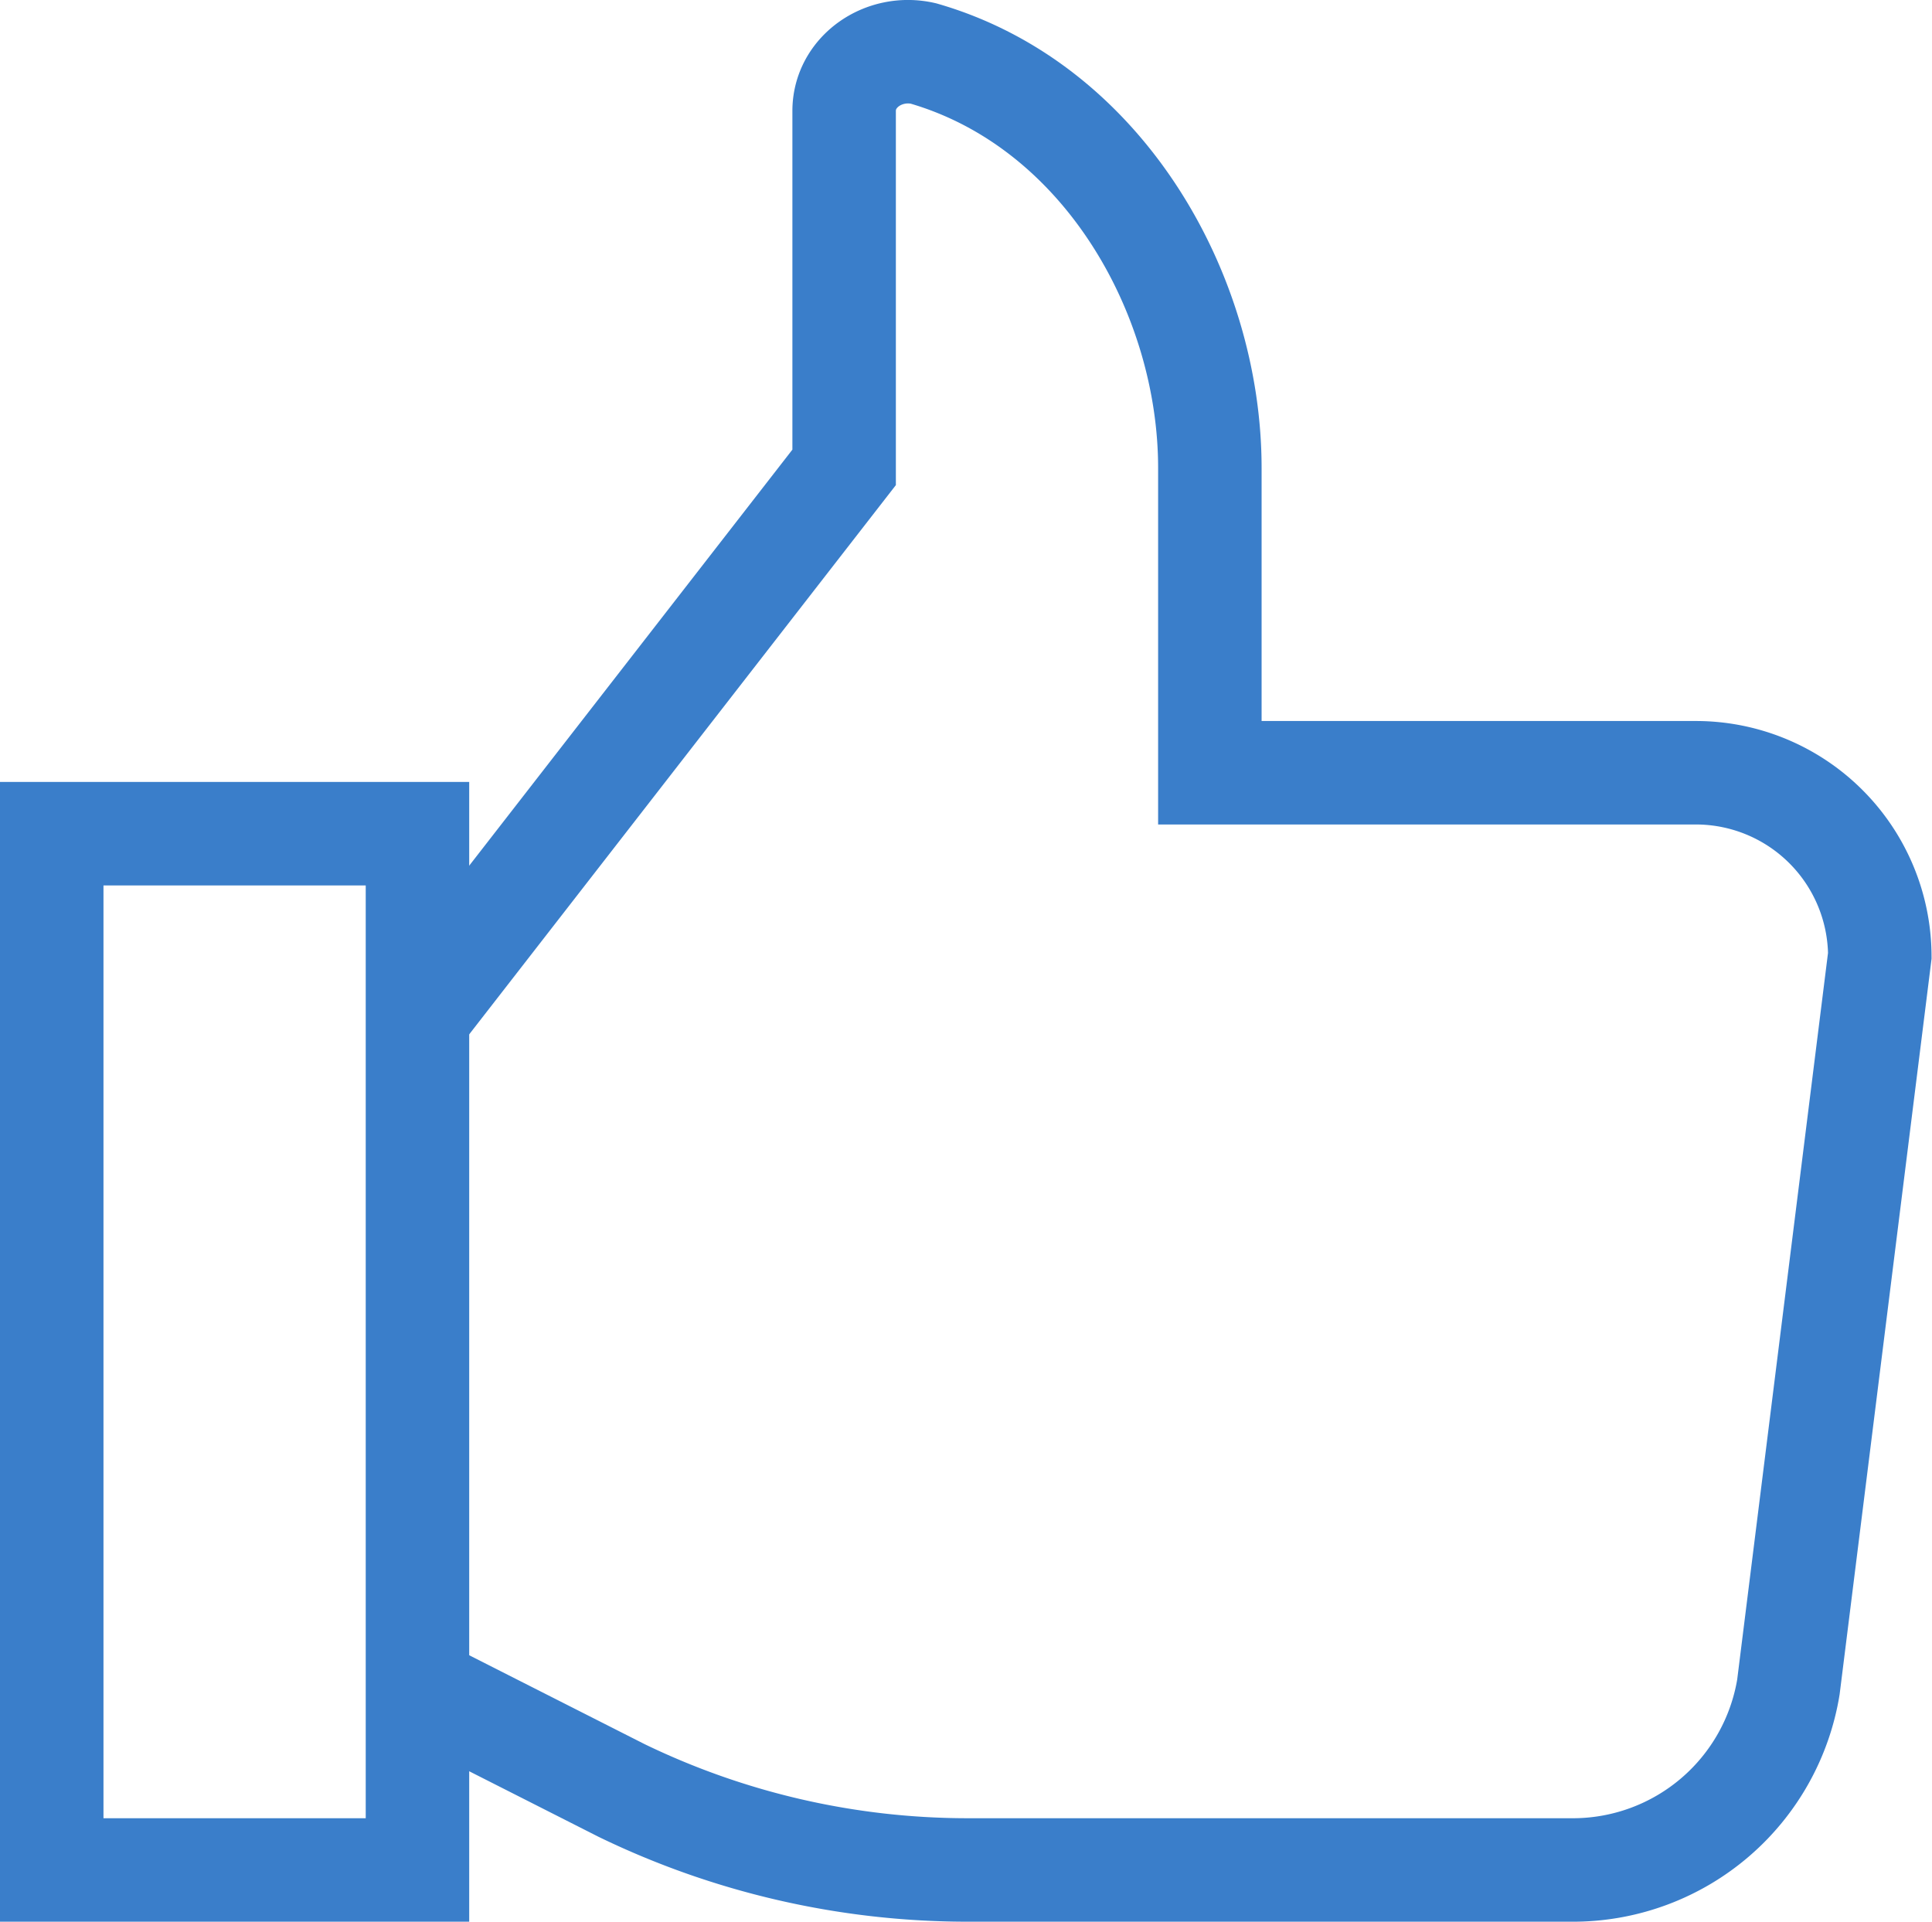
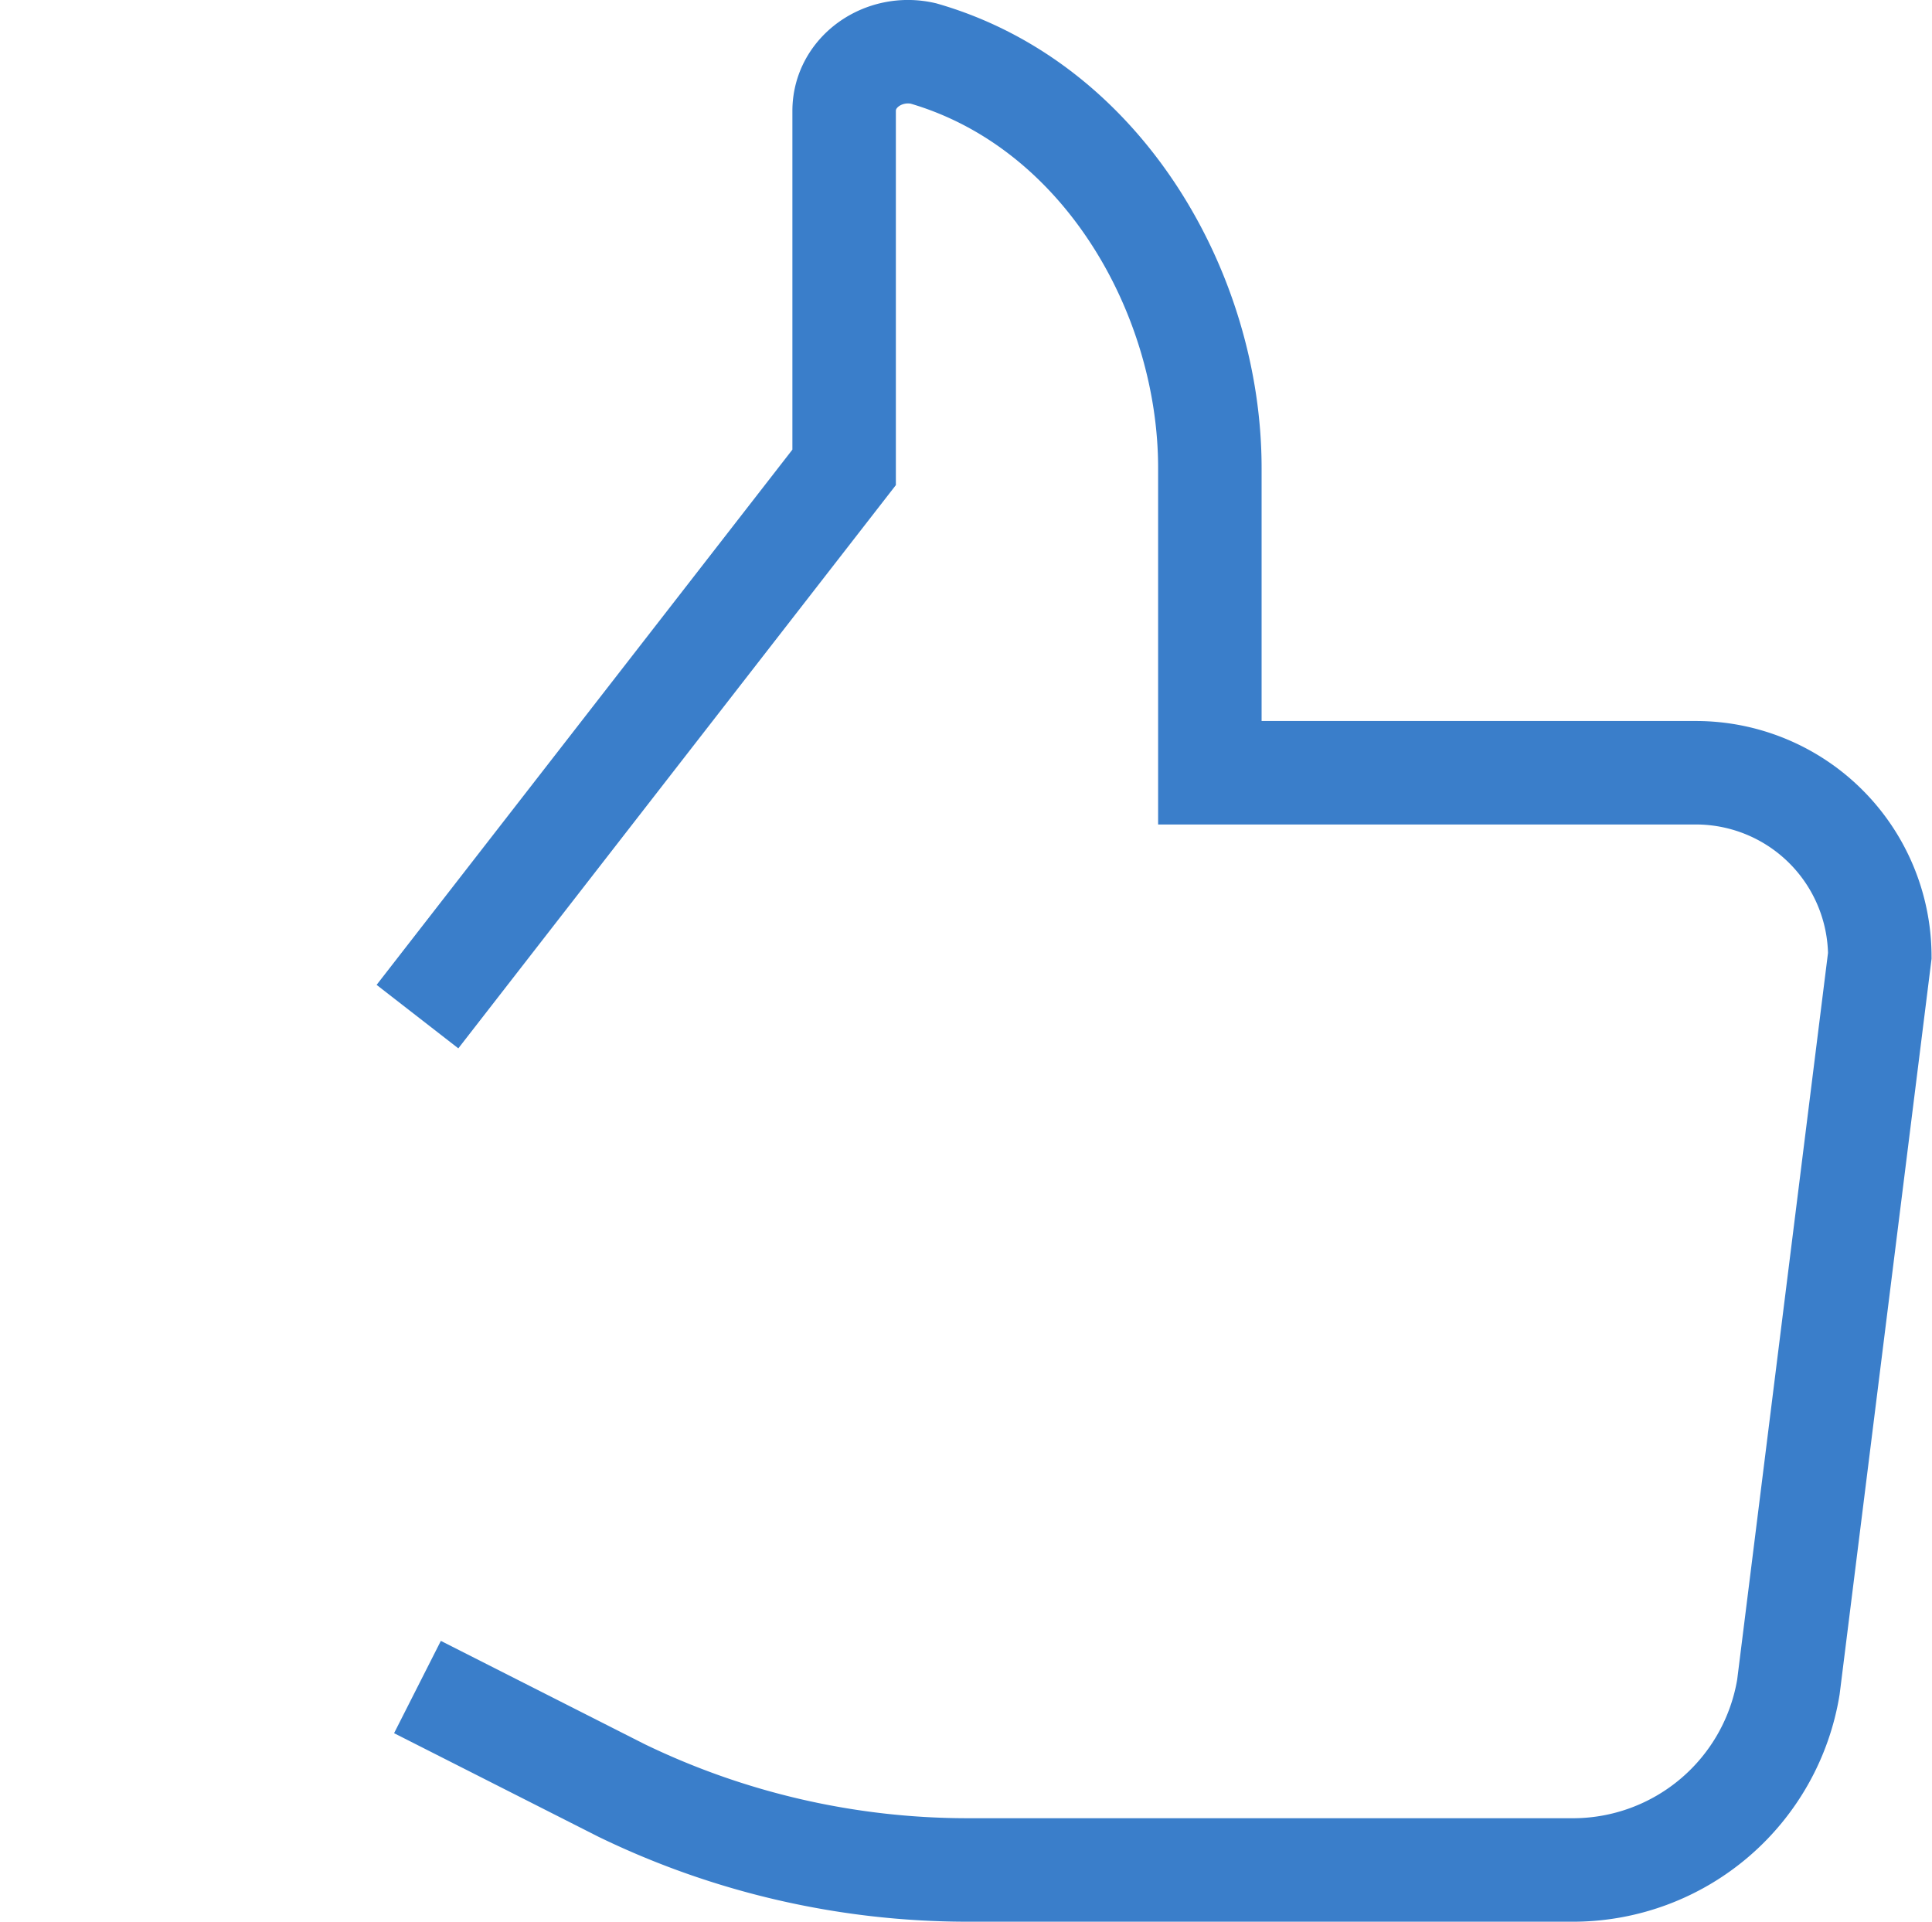
<svg xmlns="http://www.w3.org/2000/svg" id="Layer_1" data-name="Layer 1" viewBox="0 0 168.04 167.14">
  <defs>
    <style>.cls-1,.cls-2{fill:none;stroke:#3a7eca;stroke-miterlimit:10;stroke-width:9px;}.cls-2{stroke-linecap:square;}</style>
  </defs>
  <title>zekerheid-icon</title>
  <path class="cls-1" d="M36.31,146.73l17.76,9A69,69,0,0,0,84,162.64h53a19,19,0,0,0,18.55-15.91l7.95-63.61a16,16,0,0,0-15.9-15.91H105.23V40.7c0-15.11-9.28-31.54-24.92-36.05-3.44-.79-6.89,1.59-6.89,5v31L36.31,88.42" />
-   <rect class="cls-2" x="4.5" y="72.51" width="31.81" height="90.13" />
</svg>